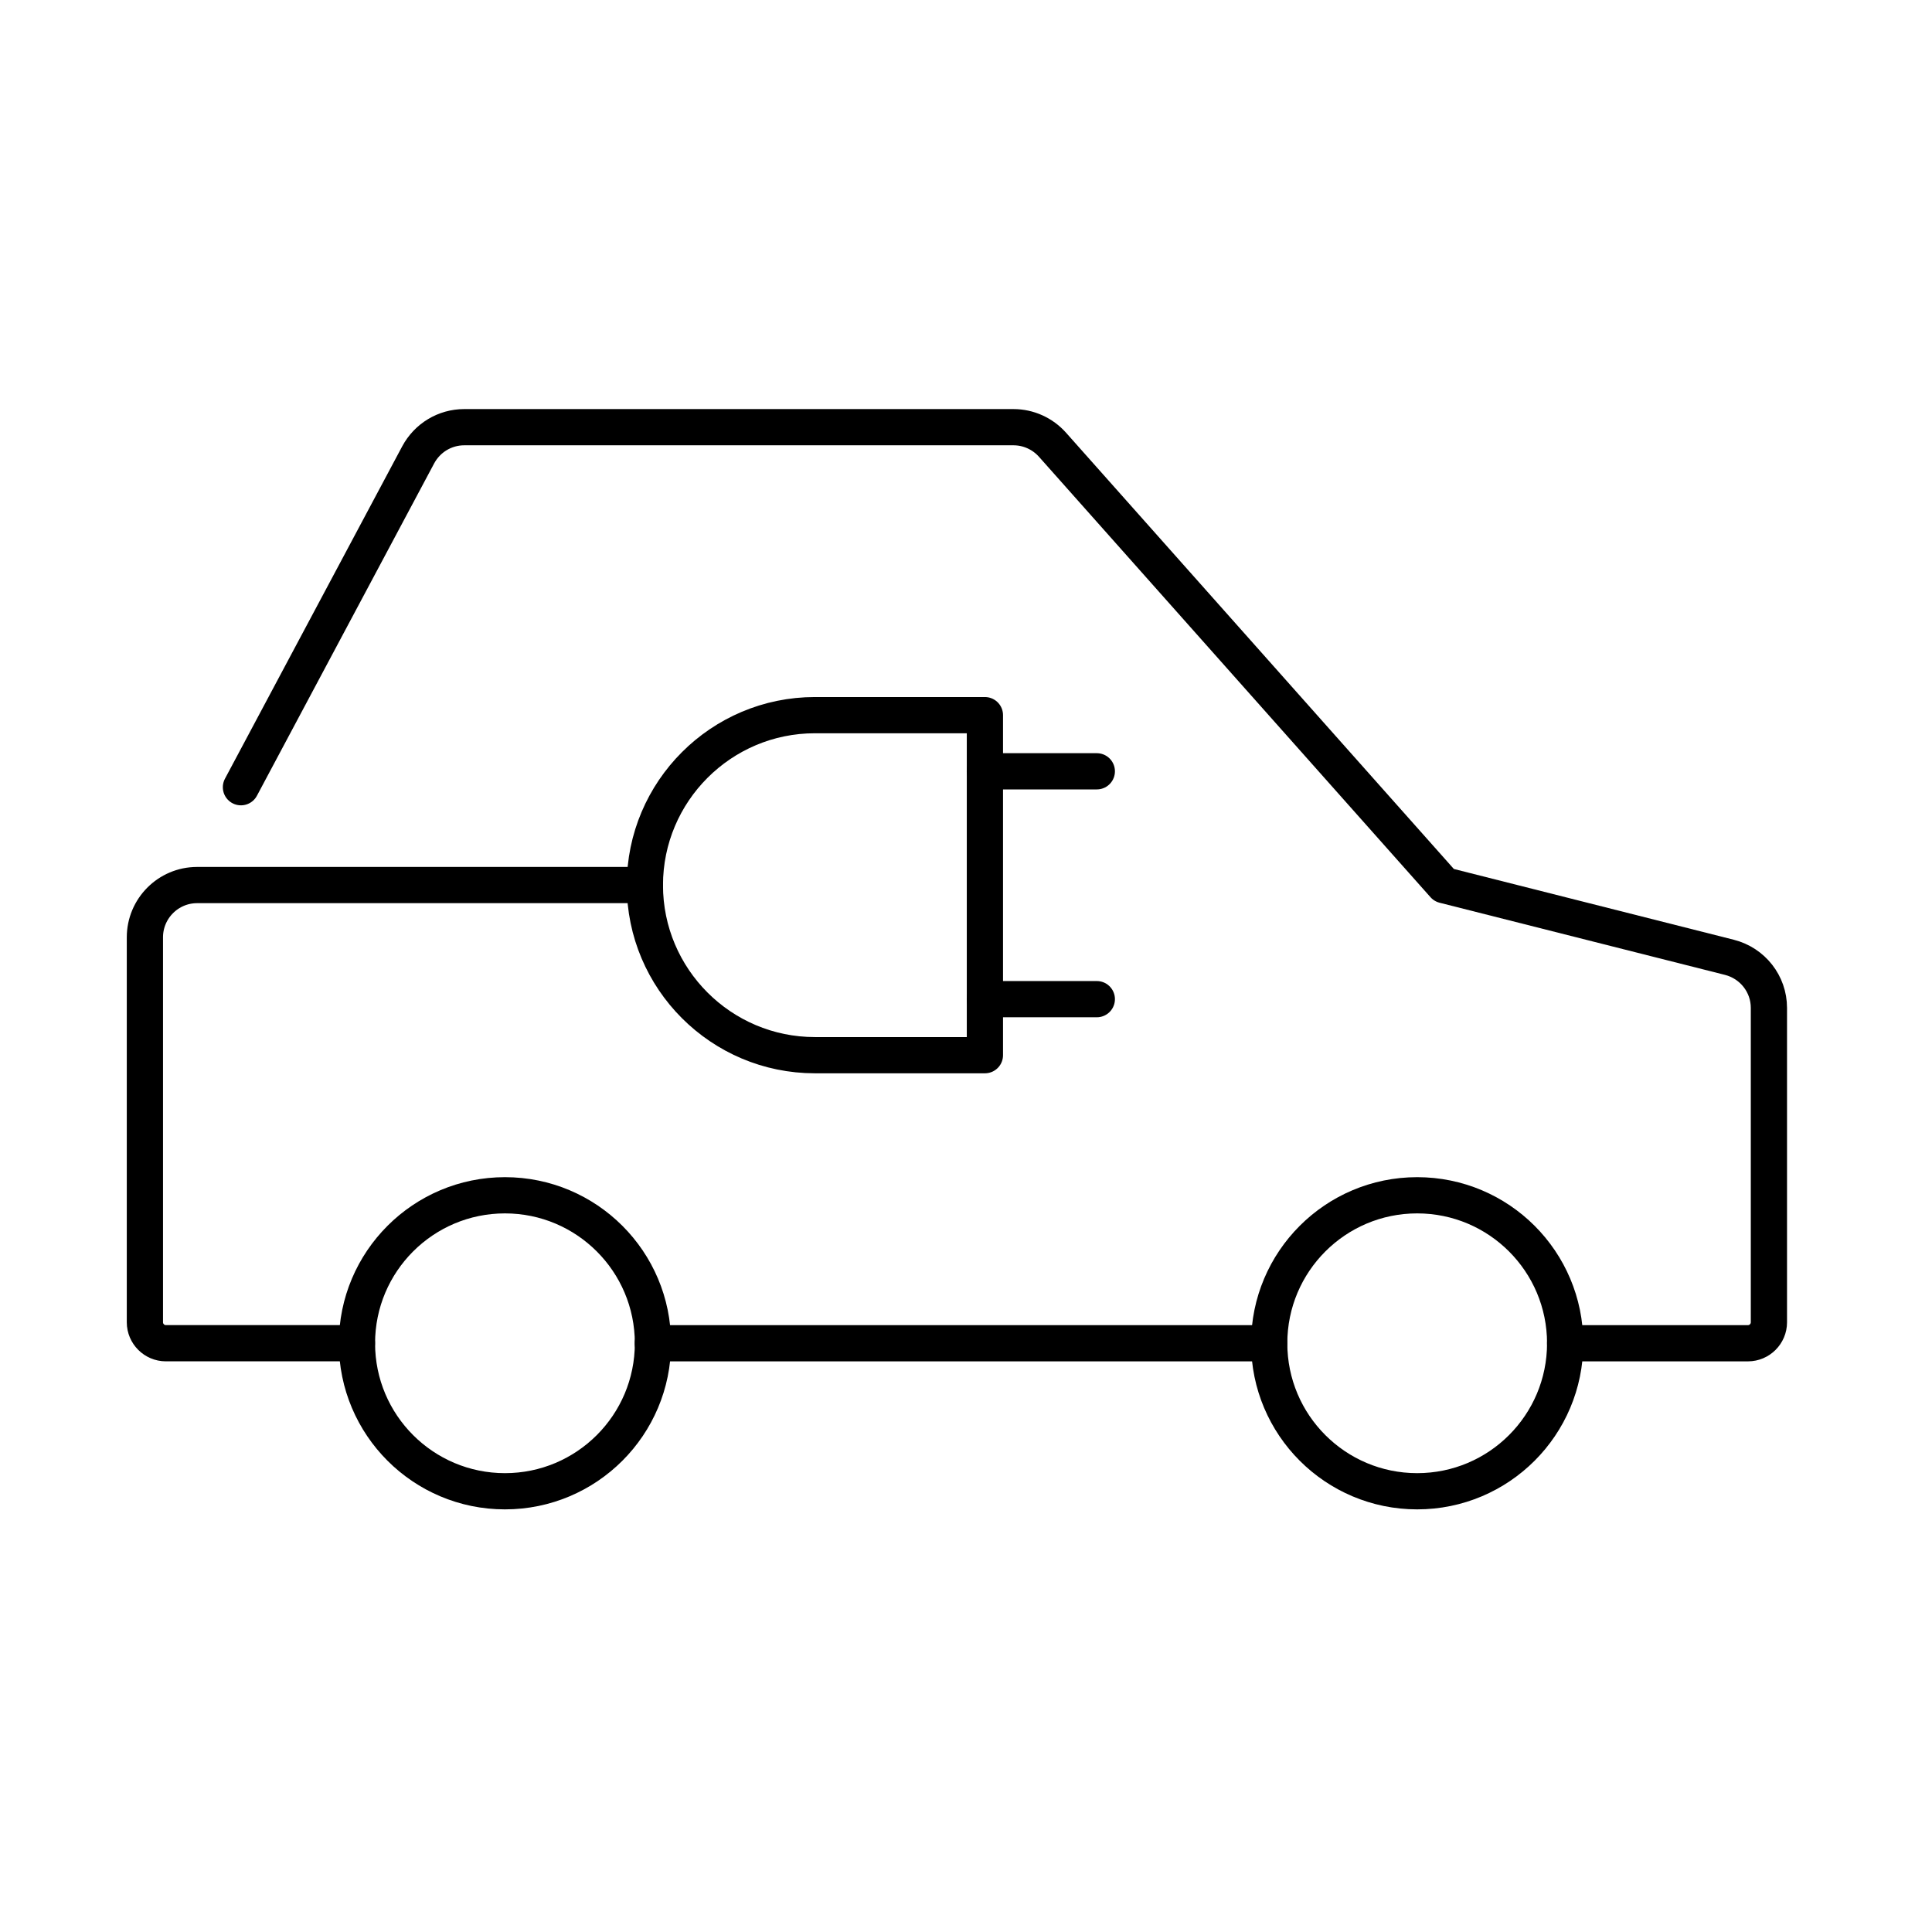
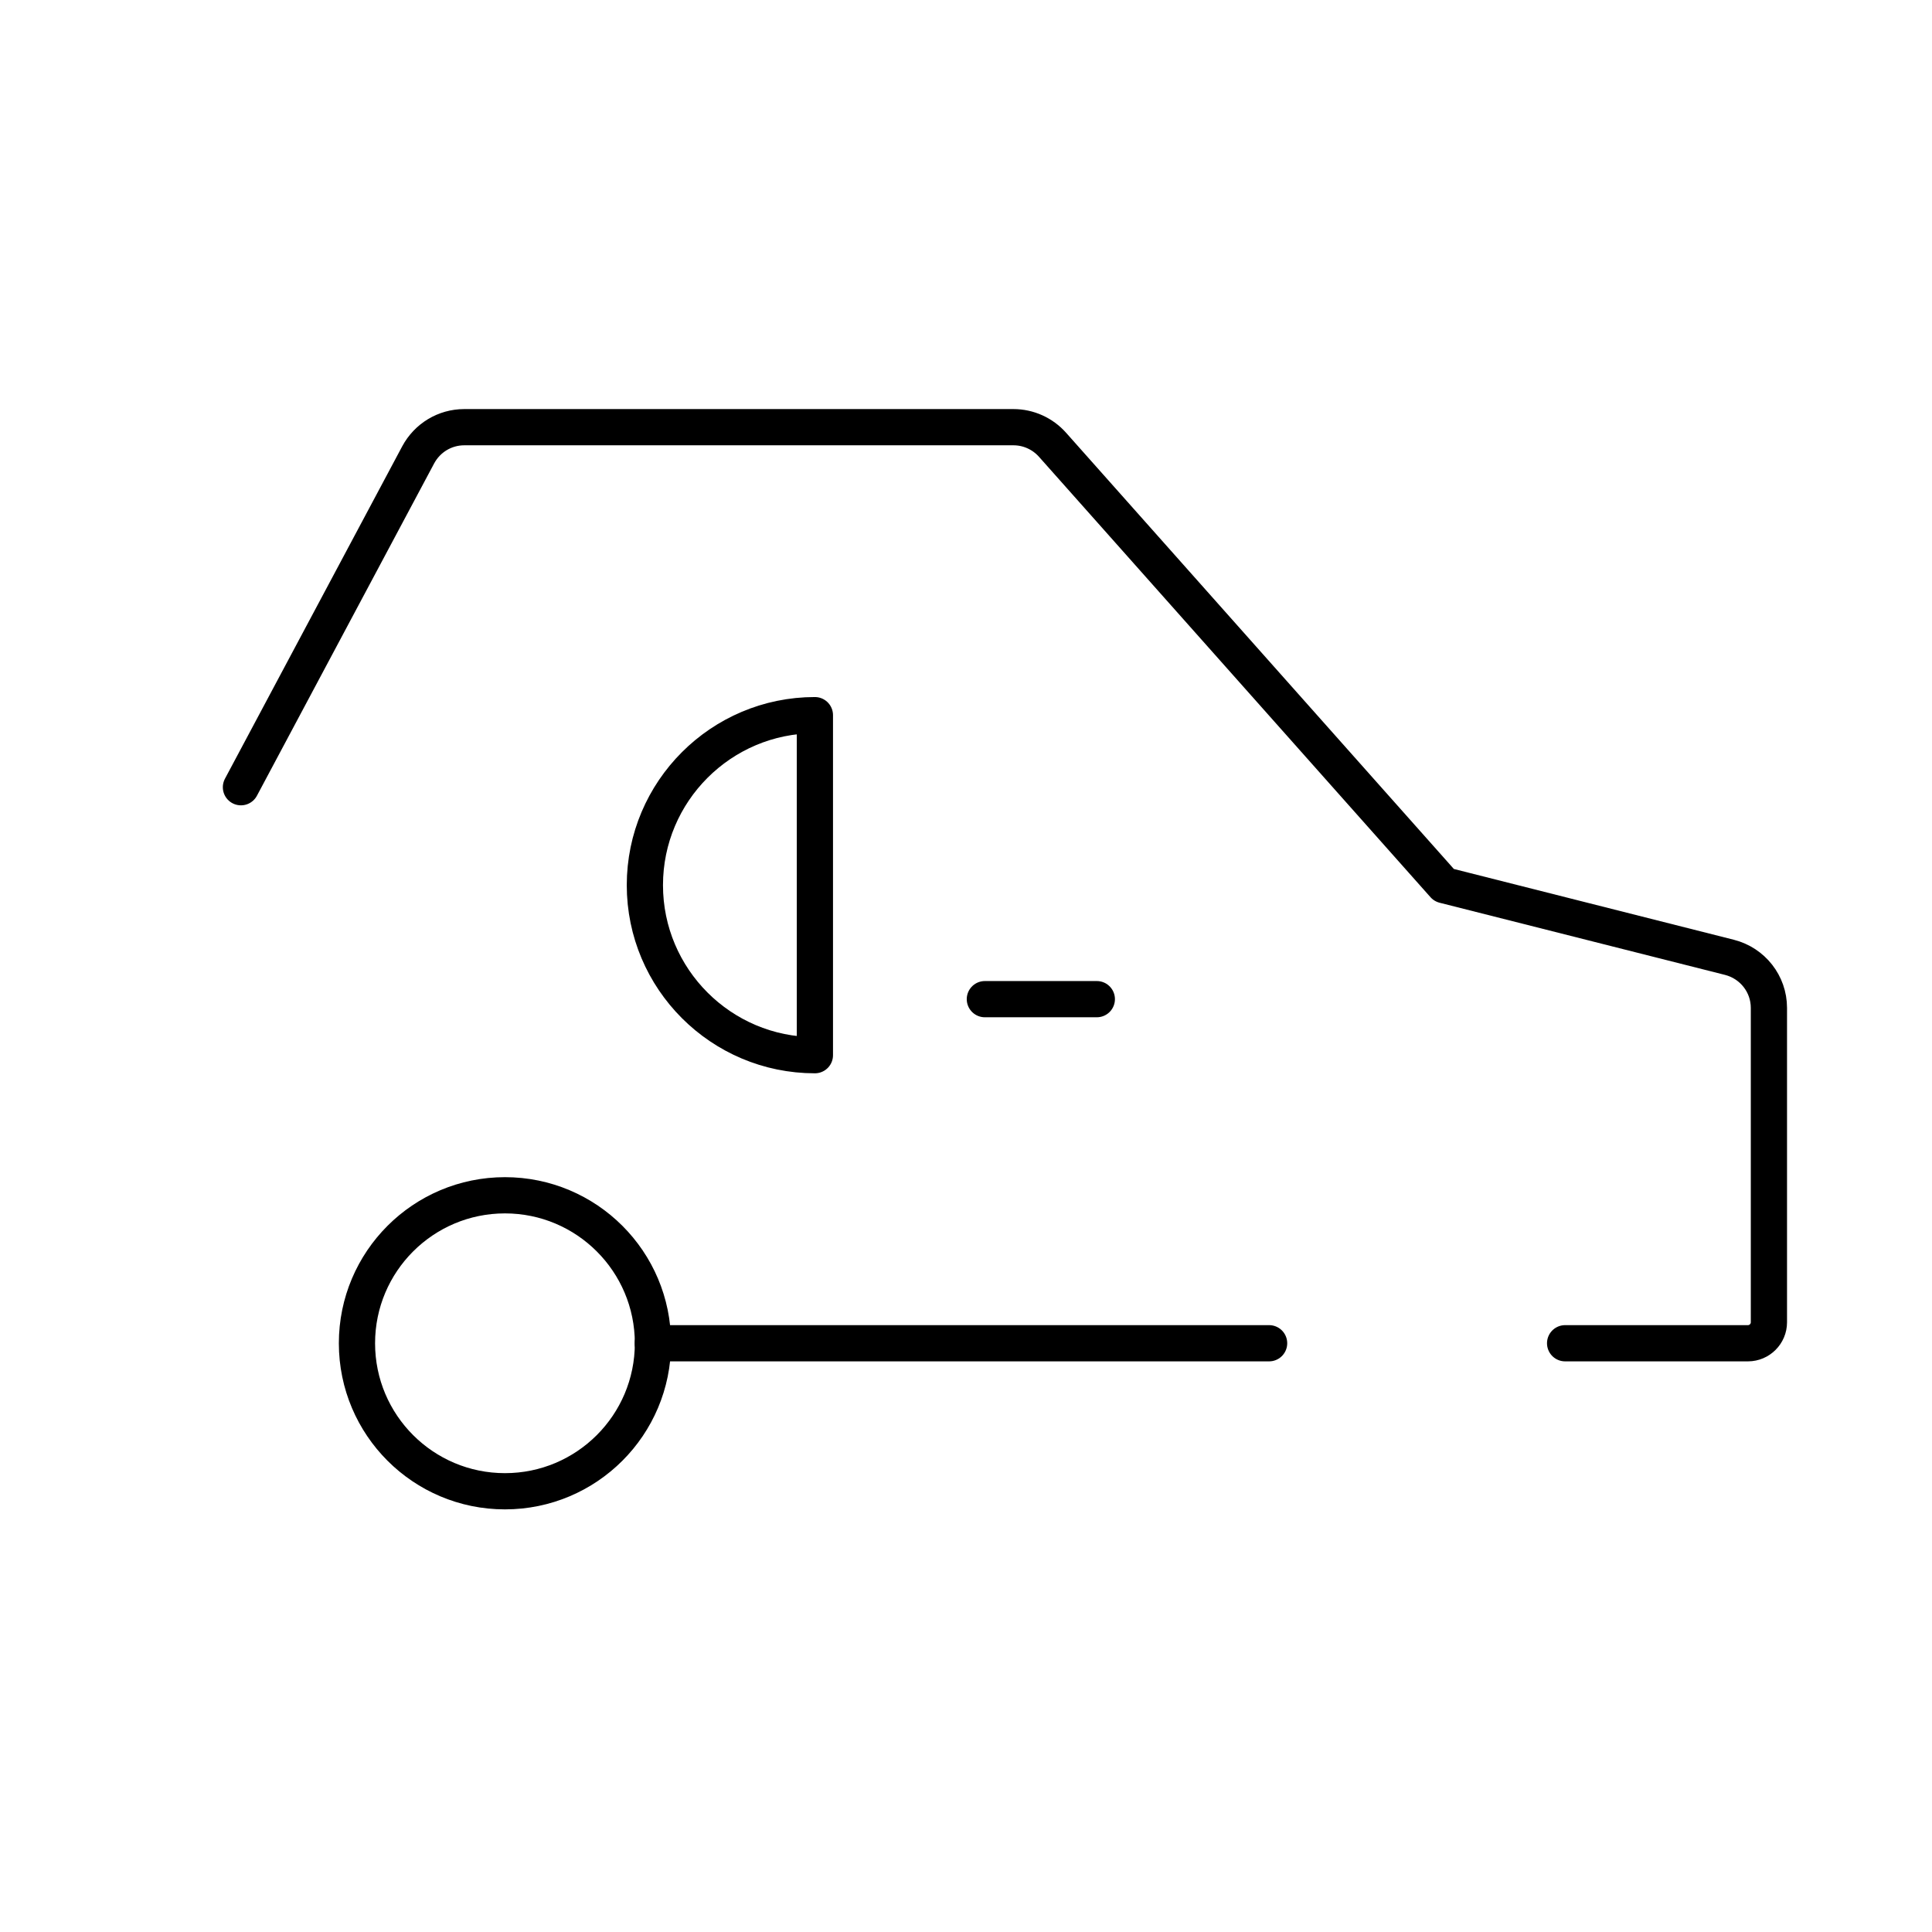
<svg xmlns="http://www.w3.org/2000/svg" width="80" height="80" viewBox="0 0 80 80" fill="none">
  <path d="M52.551 55.621H27.031" stroke="black" stroke-width="1.5" stroke-linecap="round" stroke-linejoin="round" />
  <path d="M9.977 32.597L17.315 18.837C17.693 18.131 18.42 17.689 19.223 17.689H41.965C42.583 17.689 43.171 17.954 43.583 18.417L59.794 36.653L71.612 39.641C72.57 39.885 73.247 40.742 73.247 41.734V54.755C73.247 55.23 72.856 55.621 72.381 55.621H64.808" stroke="black" stroke-width="1.5" stroke-linecap="round" stroke-linejoin="round" />
-   <path d="M14.78 55.62H6.866C6.391 55.62 6 55.229 6 54.755V38.813C6 37.619 6.967 36.648 8.164 36.648H26.703" stroke="black" stroke-width="1.5" stroke-linecap="round" stroke-linejoin="round" />
-   <path d="M33.743 29.613H40.783V43.693H33.743C29.86 43.693 26.703 40.537 26.703 36.653C26.703 32.77 29.86 29.613 33.743 29.613Z" stroke="black" stroke-width="1.5" stroke-linecap="round" stroke-linejoin="round" />
-   <path d="M40.781 31.938H45.417" stroke="black" stroke-width="1.5" stroke-linecap="round" stroke-linejoin="round" />
+   <path d="M33.743 29.613V43.693H33.743C29.86 43.693 26.703 40.537 26.703 36.653C26.703 32.77 29.86 29.613 33.743 29.613Z" stroke="black" stroke-width="1.5" stroke-linecap="round" stroke-linejoin="round" />
  <path d="M40.781 41.373H45.417" stroke="black" stroke-width="1.5" stroke-linecap="round" stroke-linejoin="round" />
  <path d="M20.909 61.75C24.293 61.75 27.037 59.006 27.037 55.622C27.037 52.238 24.293 49.494 20.909 49.494C17.525 49.494 14.781 52.238 14.781 55.622C14.781 59.006 17.525 61.75 20.909 61.75Z" stroke="black" stroke-width="1.5" stroke-linecap="round" stroke-linejoin="round" />
-   <path d="M58.682 61.75C62.067 61.75 64.81 59.006 64.81 55.622C64.81 52.238 62.067 49.494 58.682 49.494C55.298 49.494 52.555 52.238 52.555 55.622C52.555 59.006 55.298 61.75 58.682 61.75Z" stroke="black" stroke-width="1.5" stroke-linecap="round" stroke-linejoin="round" />
</svg>